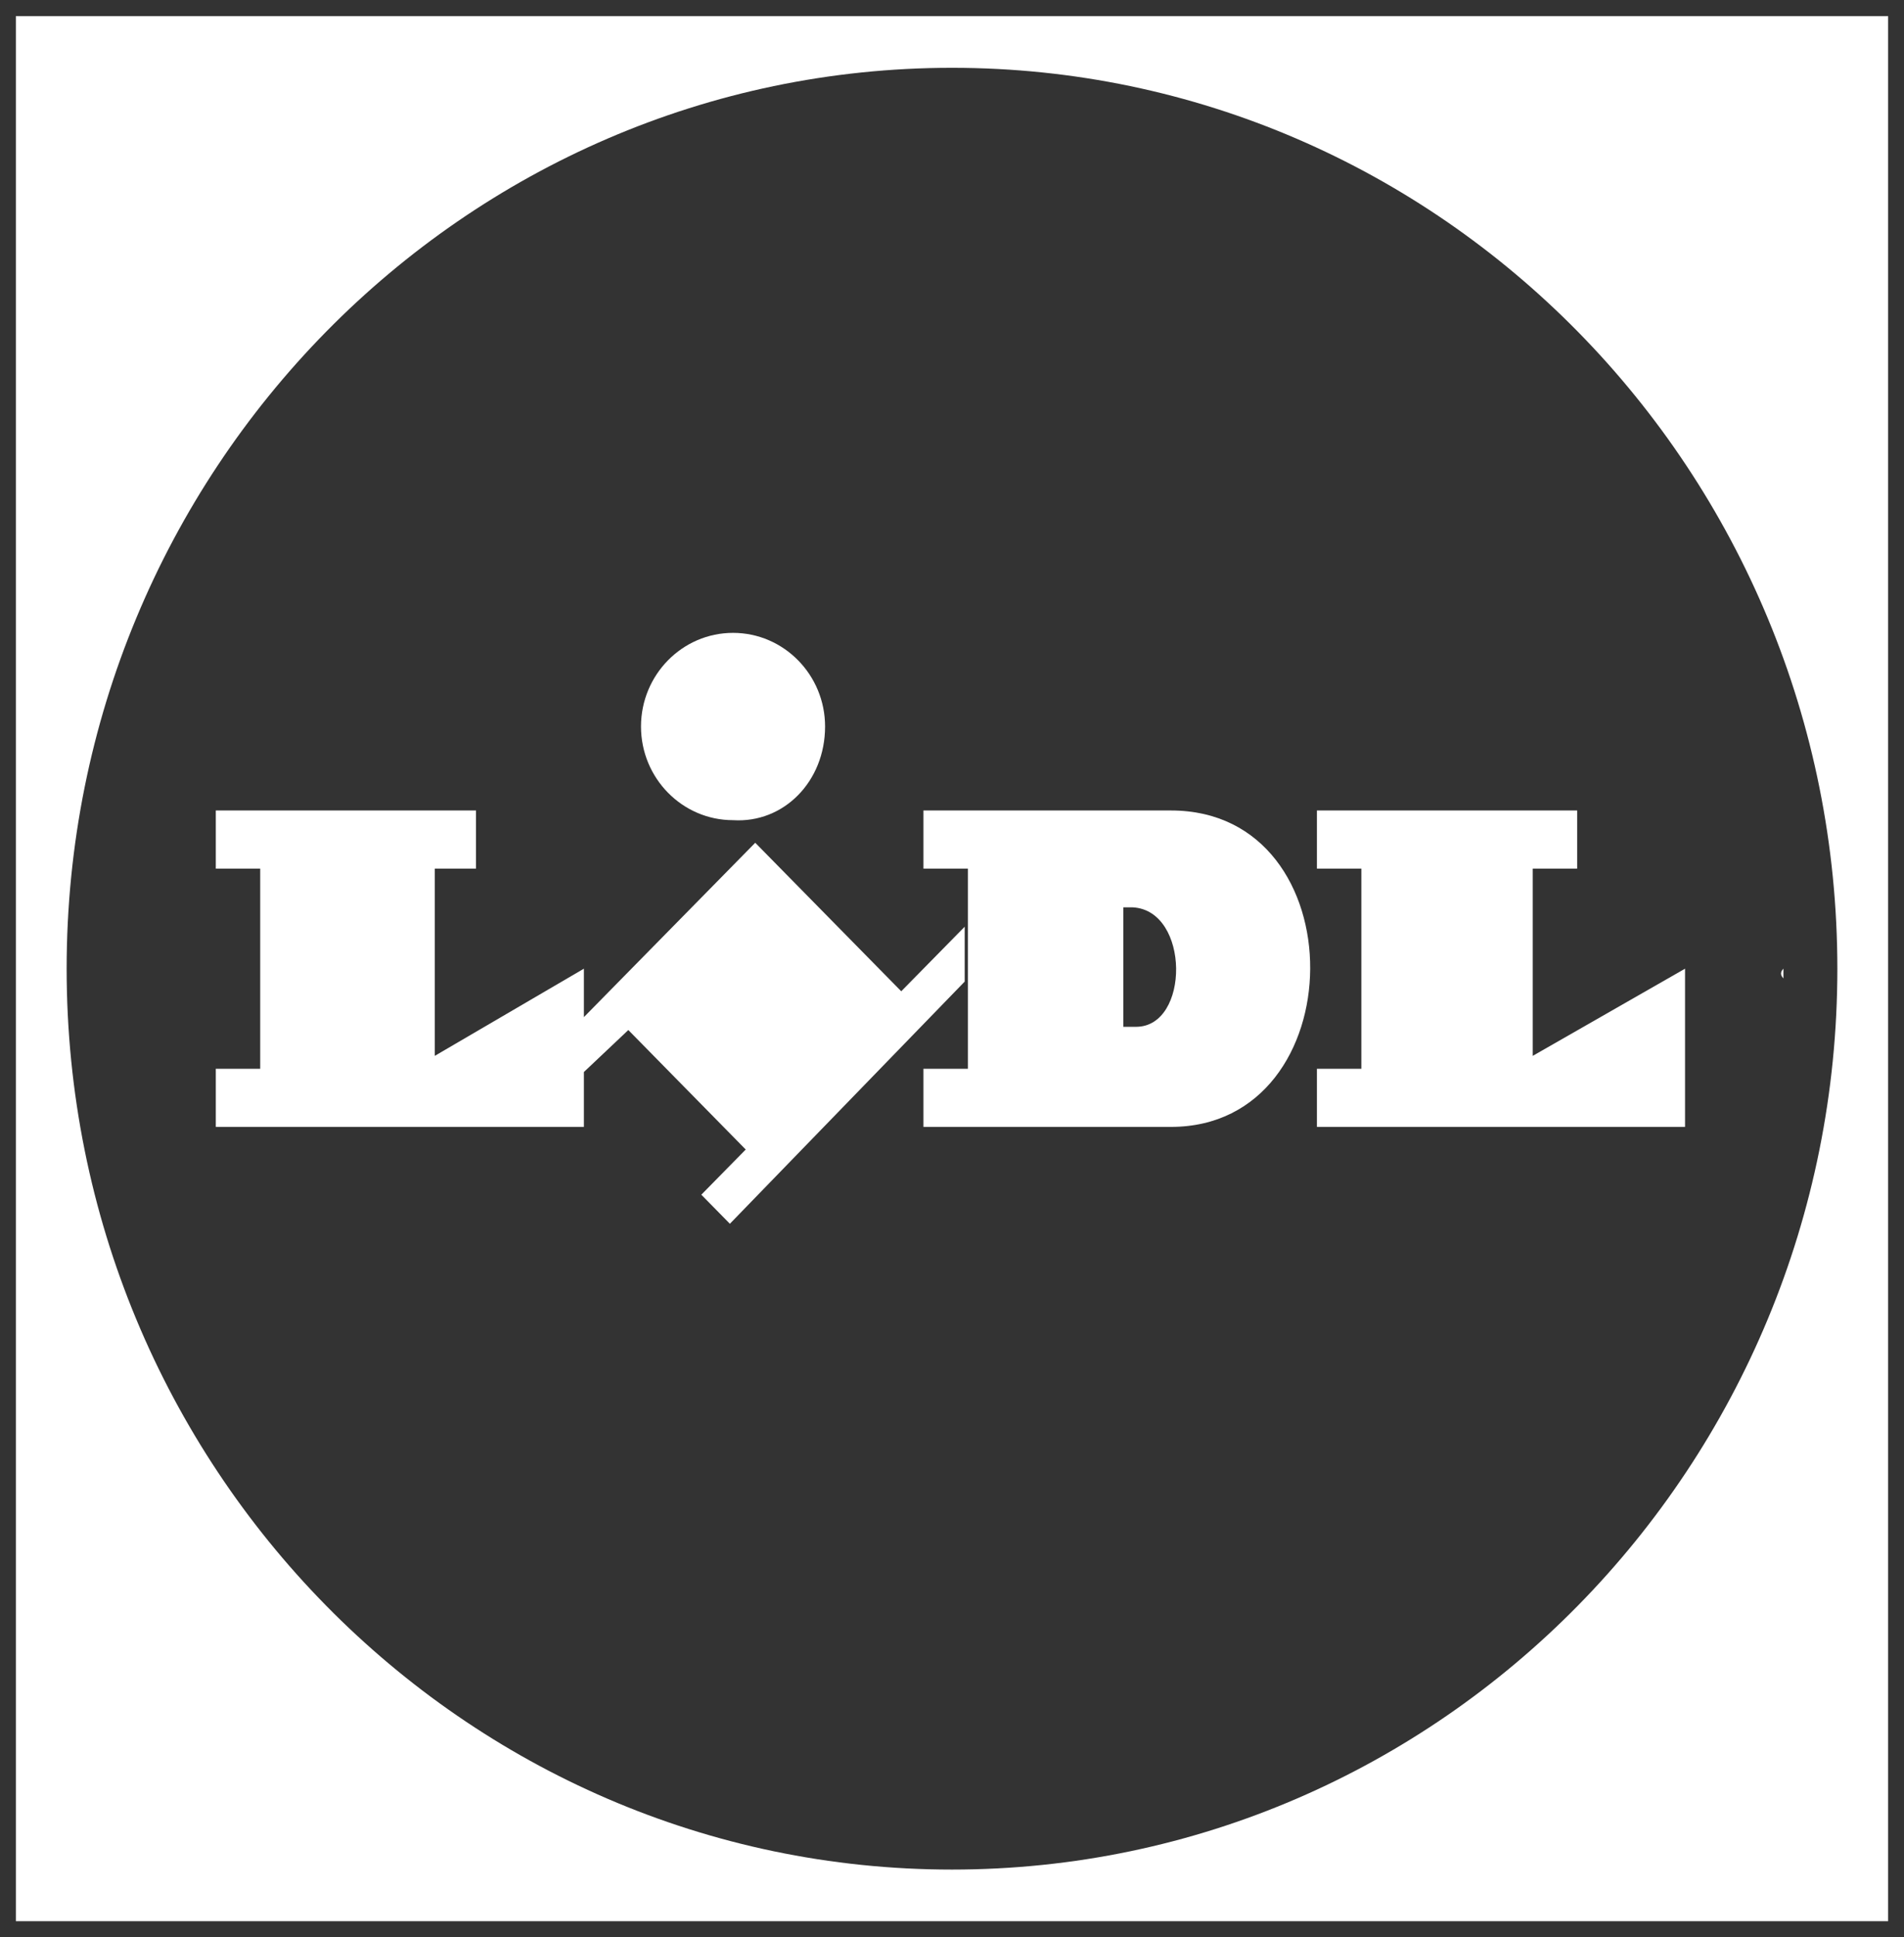
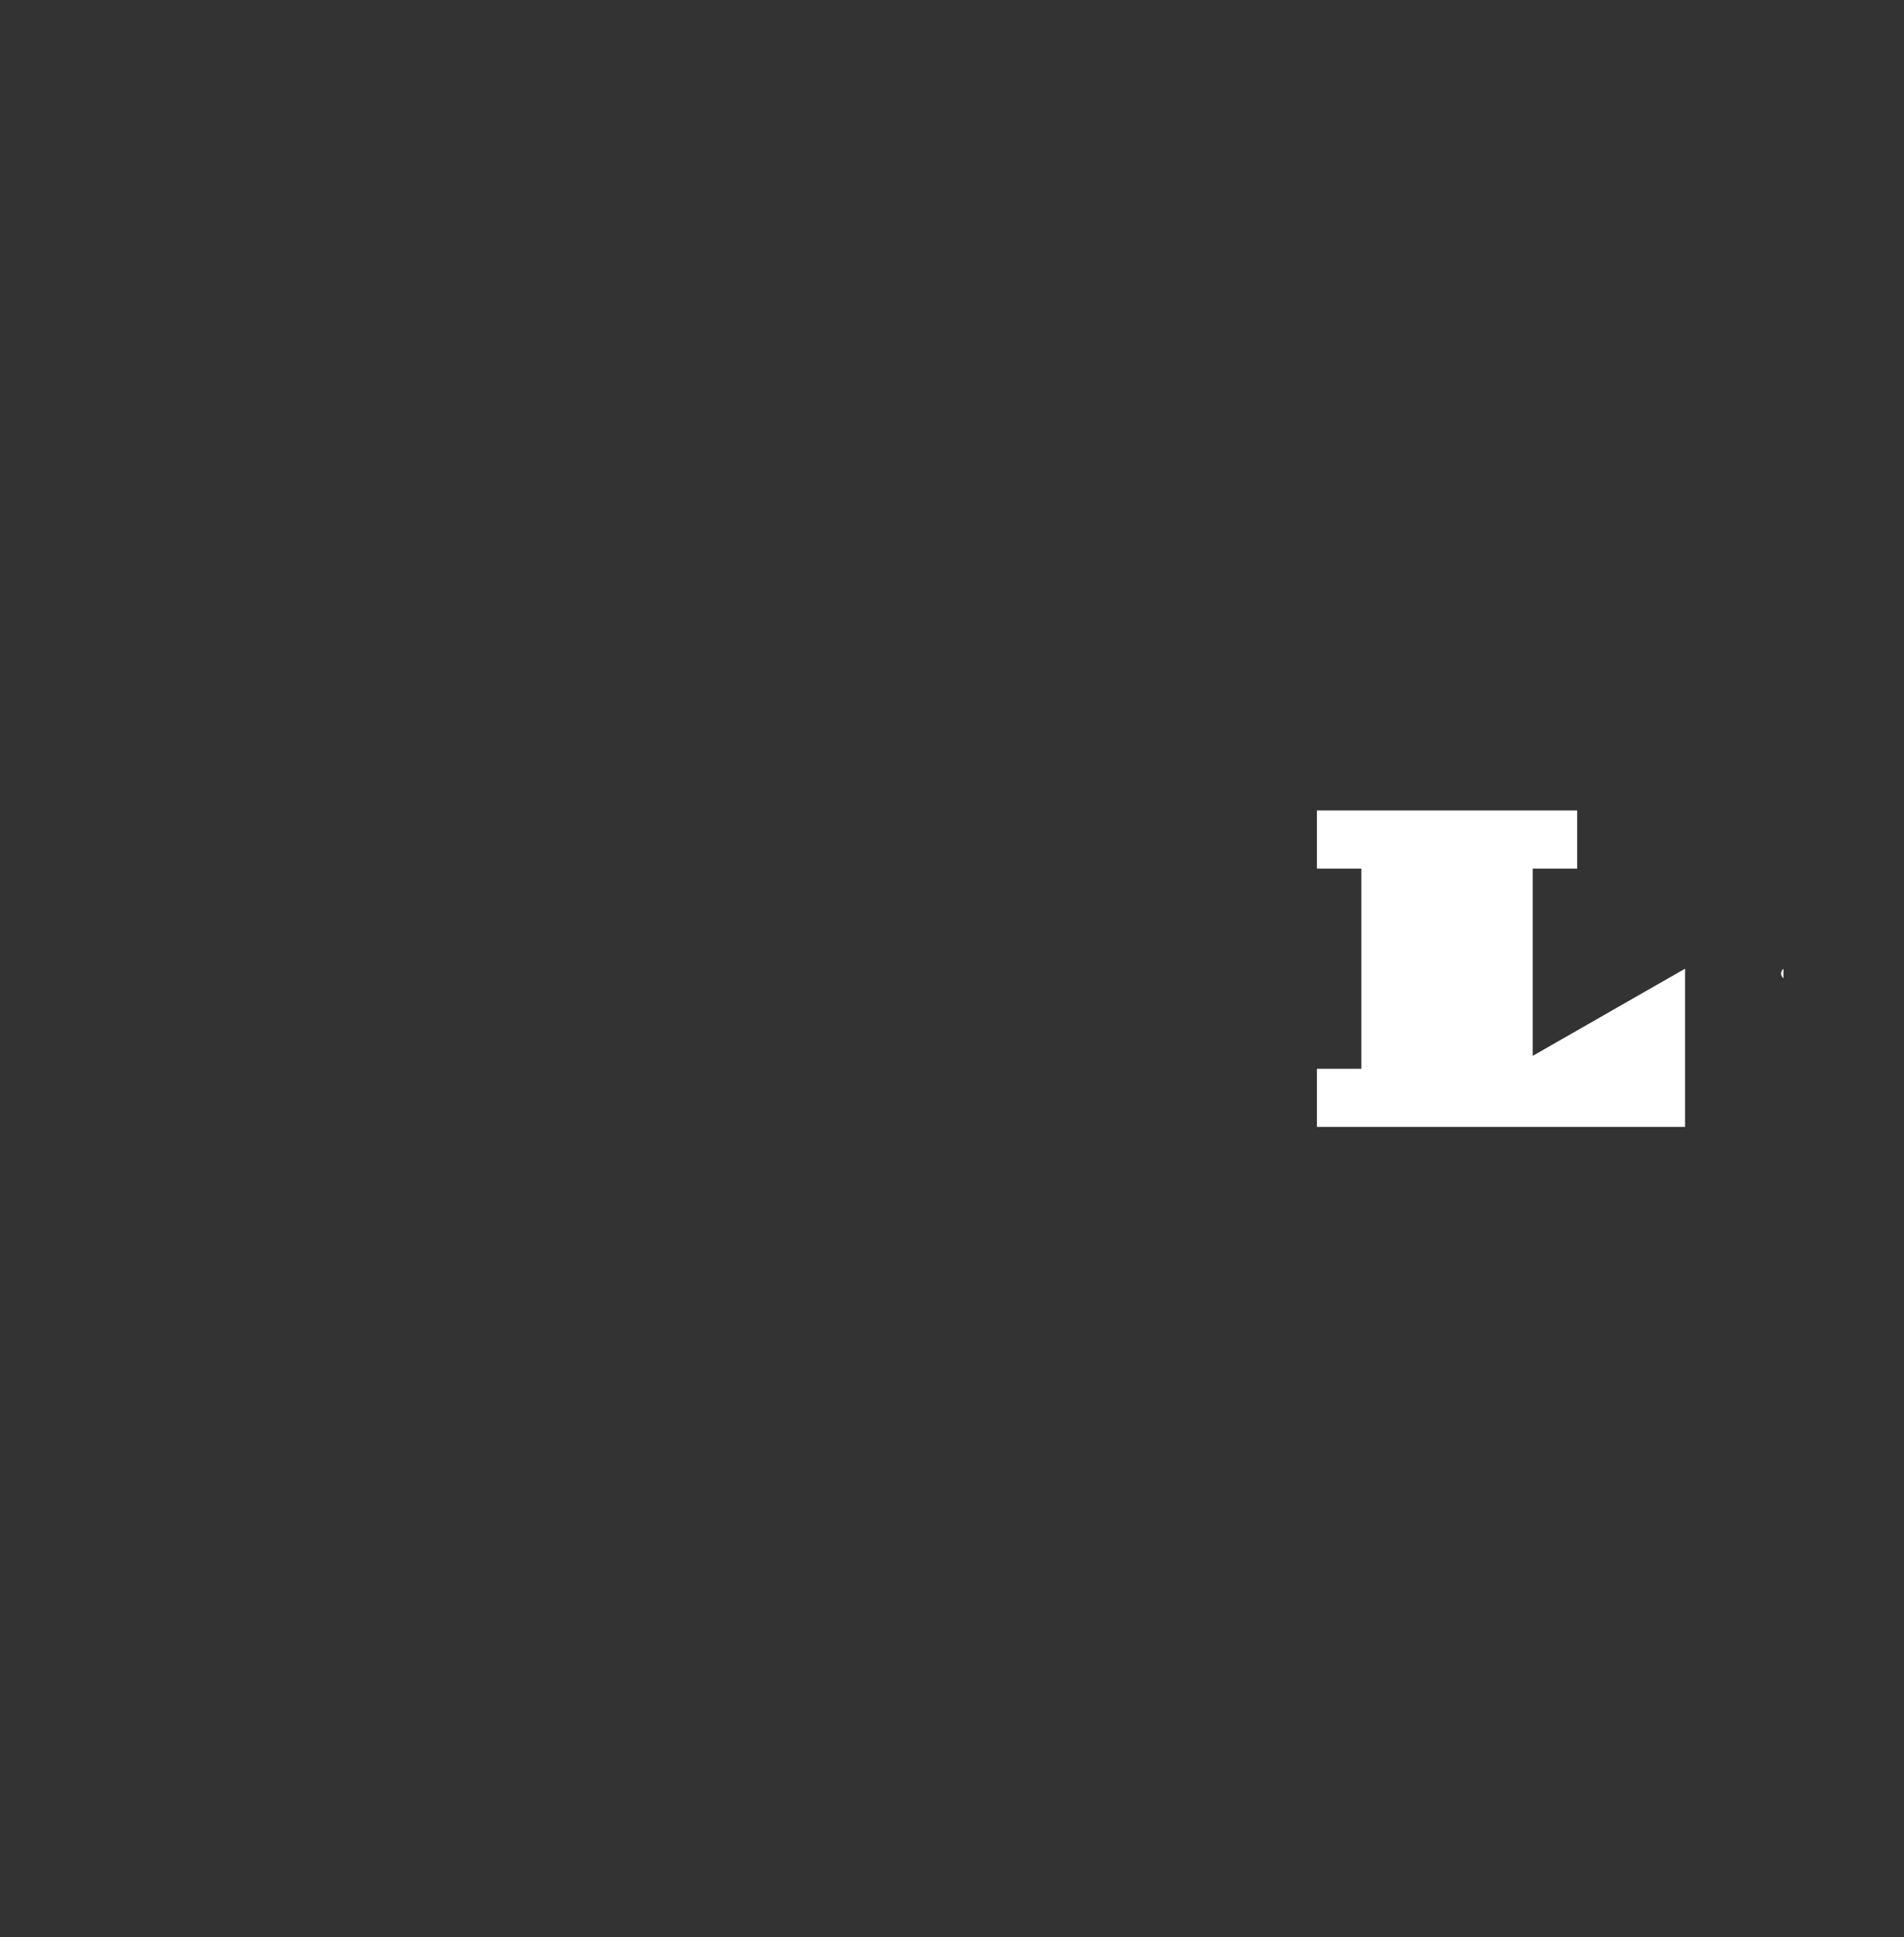
<svg xmlns="http://www.w3.org/2000/svg" width="59" height="60" xml:space="preserve" overflow="hidden">
  <rect width="100%" height="100%" fill="#333333" stroke="none" />
  <g transform="translate(-781 -167)">
-     <path d="M0.492 0.492 0.492 58.508 58.508 58.508 58.508 0.492 0.492 0.492ZM29.5 56.935C14.357 56.935 2.065 44.643 2.065 29.5 2.065 14.357 14.357 2.065 29.5 2.065 29.5 2.065 29.5 2.065 29.5 2.065L29.5 2.065C44.643 2.065 56.935 14.357 56.935 29.5 56.935 44.643 44.643 56.935 29.5 56.935Z" fill="#FFFFFF" transform="matrix(1 0 0 1.017 781 167)" />
    <path d="M55.263 29.5C55.263 29.598 55.263 29.697 55.263 29.795 55.165 29.697 55.165 29.598 55.263 29.5 55.263 29.5 55.263 29.5 55.263 29.5Z" fill="#FFFFFF" transform="matrix(1 0 0 1.017 781 167)" />
    <path d="M40.808 32.548 40.808 34.318 52.215 34.318 52.215 29.5 47.495 32.155 47.495 26.452 48.872 26.452 48.872 24.682 40.808 24.682 40.808 26.452 42.185 26.452 42.185 32.548Z" fill="#FFFFFF" transform="matrix(1 0 0 1.017 781 167)" />
-     <path d="M25.567 22.125C25.567 20.552 24.288 19.273 22.715 19.273 22.715 19.273 22.715 19.273 22.715 19.273 21.142 19.273 19.863 20.552 19.863 22.125 19.863 22.125 19.863 22.125 19.863 22.125 19.863 23.698 21.142 24.977 22.715 24.977 24.288 25.075 25.567 23.797 25.567 22.125Z" fill="#FFFFFF" transform="matrix(1 0 0 1.017 781 167)" />
-     <path d="M22.617 37.268 29.893 29.893 29.893 28.222 27.927 30.188 27.927 30.188 23.403 25.665 18.093 30.975 18.093 29.5 13.472 32.155 13.472 26.452 14.75 26.452 14.75 24.682 6.687 24.682 6.687 26.452 8.063 26.452 8.063 32.548 6.687 32.548 6.687 34.318 18.093 34.318 18.093 32.647 19.47 31.368 23.108 35.007 21.732 36.383Z" fill="#FFFFFF" transform="matrix(1 0 0 1.017 781 167)" />
-     <path d="M36.285 24.682 28.615 24.682 28.615 26.452 29.992 26.452 29.992 32.548 28.615 32.548 28.615 34.318 36.285 34.318C41.988 34.318 42.087 24.682 36.285 24.682ZM35.203 31.27 35.203 31.27 34.81 31.27 34.81 27.632 35.105 27.632C36.875 27.73 36.875 31.27 35.203 31.27Z" fill="#FFFFFF" transform="matrix(1 0 0 1.017 781 167)" />
  </g>
</svg>